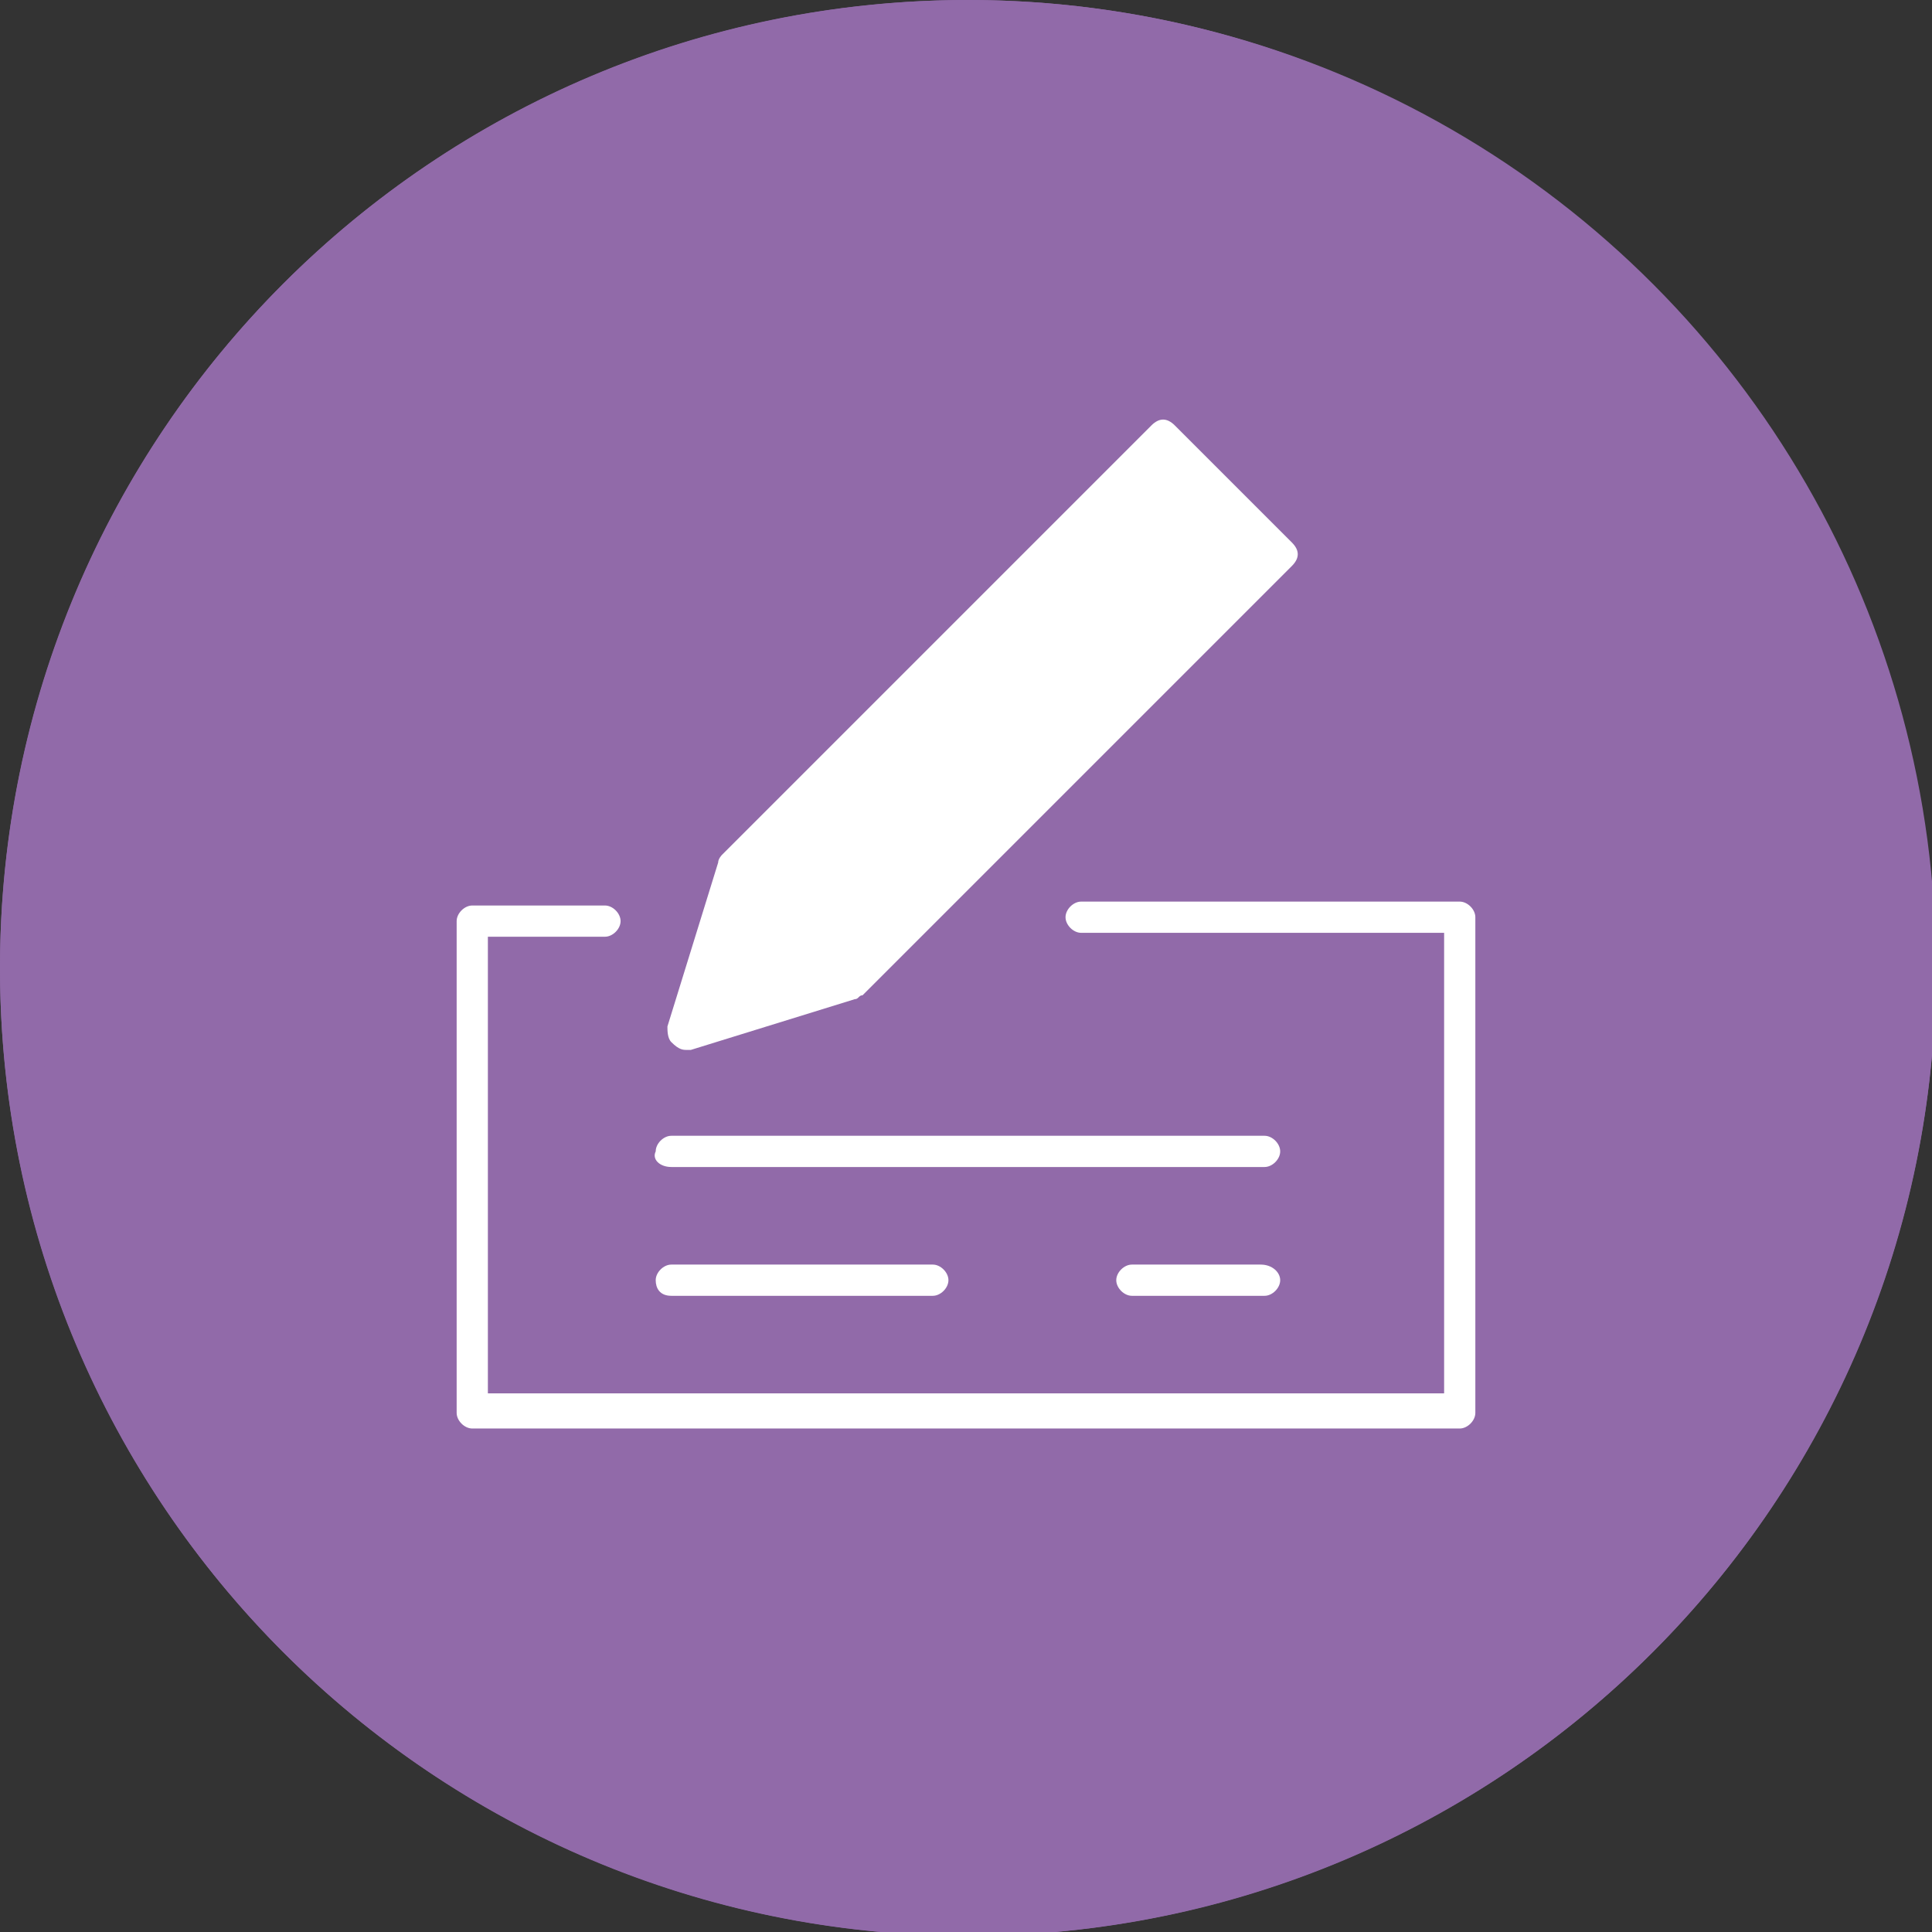
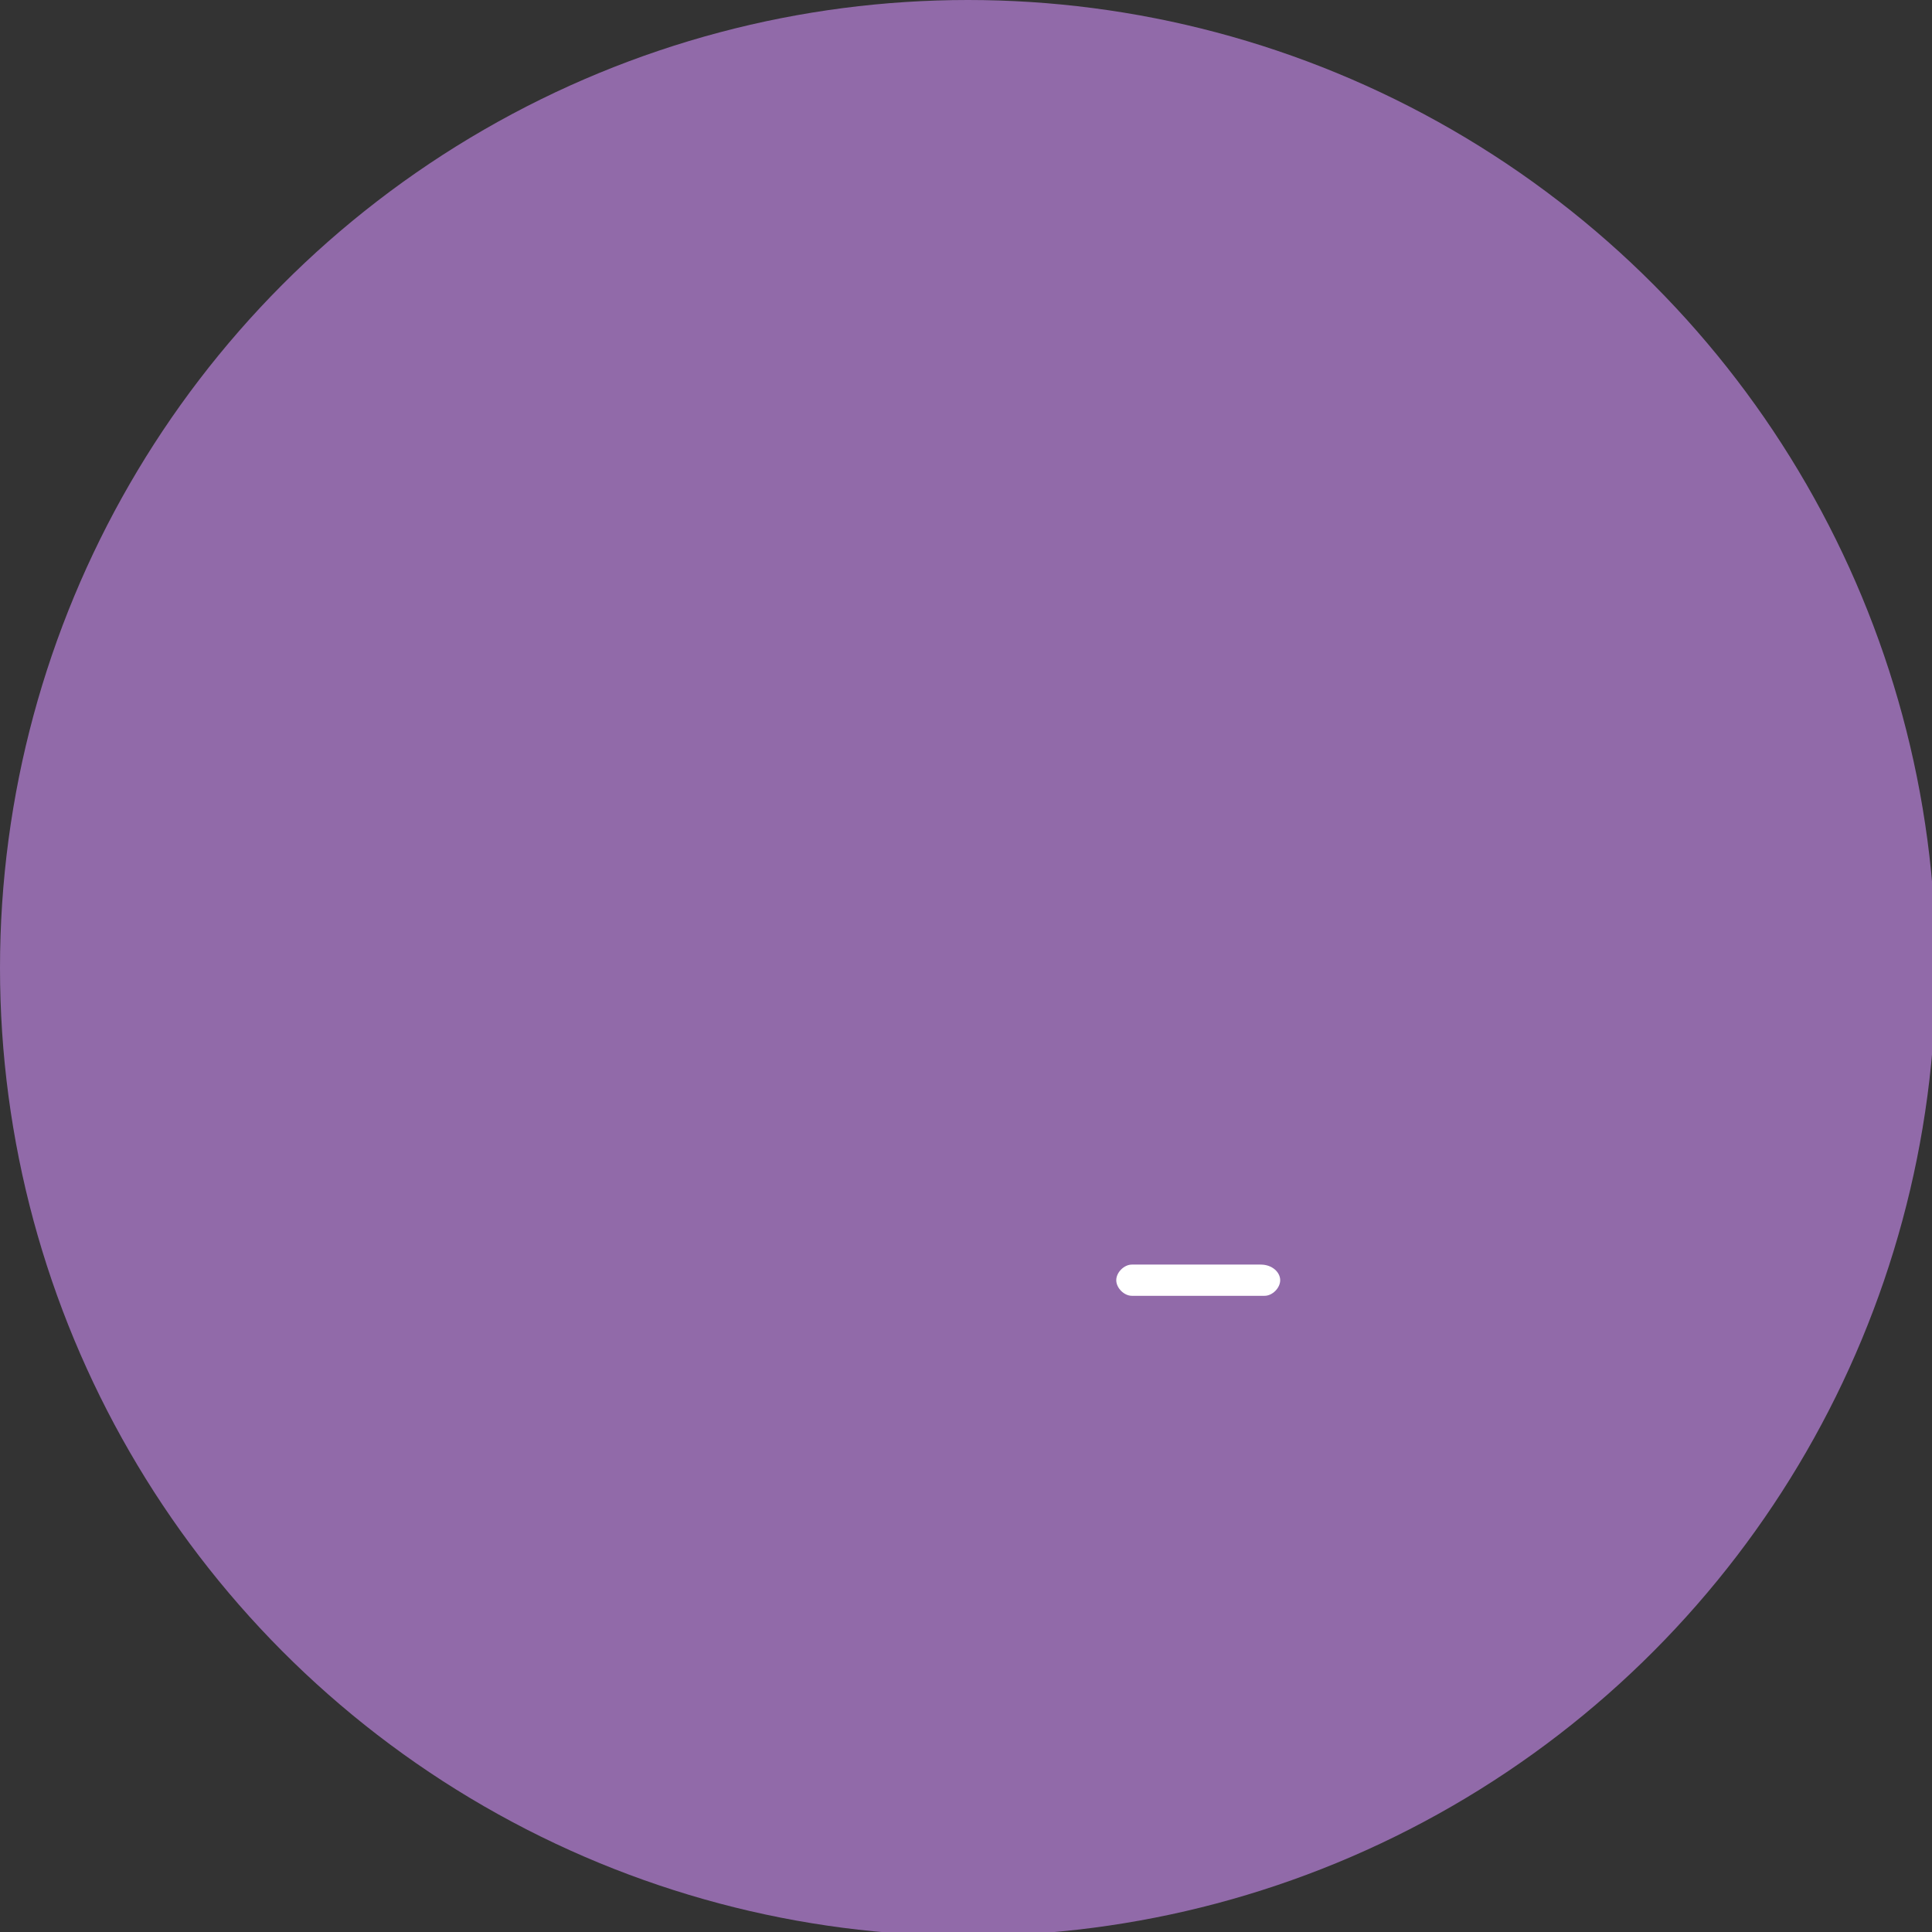
<svg xmlns="http://www.w3.org/2000/svg" version="1.1" id="a9f9976d-59b2-460c-a7b8-55968bd93dc1" x="0px" y="0px" viewBox="0 0 49.5 49.5" style="enable-background:new 0 0 49.5 49.5;" xml:space="preserve">
  <rect x="0" y="0" width="49.5" height="49.5" fill="#333333" stroke="none" />
  <style type="text/css"> .st0{fill:#916AA9;} .st1{fill:#FFFFFF;} </style>
  <circle class="st0" cx="24.8" cy="24.8" r="24.8" />
-   <path class="st0" d="M24.8,1c13.1,0,23.8,10.6,23.8,23.8S37.9,48.5,24.8,48.5S1,37.9,1,24.8C1,11.6,11.6,1,24.8,1 M24.8,0 C11.1,0,0,11.1,0,24.8s11.1,24.8,24.8,24.8s24.8-11.1,24.8-24.8l0,0C49.5,11.1,38.4,0,24.8,0z" />
  <g>
-     <path class="st1" d="M37.4,23.1h-9.7c-0.2,0-0.4,0.2-0.4,0.4s0.2,0.4,0.4,0.4H37v11.8H12.5V24h3c0.2,0,0.4-0.2,0.4-0.4 s-0.2-0.4-0.4-0.4h-3.4c-0.2,0-0.4,0.2-0.4,0.4v12.6c0,0.2,0.2,0.4,0.4,0.4h25.3c0.2,0,0.4-0.2,0.4-0.4V23.5 C37.8,23.3,37.6,23.1,37.4,23.1z" />
-     <path class="st1" d="M17.6,26.9c0,0,0.1,0,0.1,0l4.2-1.3c0.1,0,0.1-0.1,0.2-0.1l11-11c0.2-0.2,0.2-0.4,0-0.6l-3-3 c-0.2-0.2-0.4-0.2-0.6,0l-11,11c0,0-0.1,0.1-0.1,0.2l-1.3,4.2c0,0.1,0,0.3,0.1,0.4C17.4,26.9,17.5,26.9,17.6,26.9z" />
-     <path class="st1" d="M17.2,29.9h15.2c0.2,0,0.4-0.2,0.4-0.4c0-0.2-0.2-0.4-0.4-0.4H17.2c-0.2,0-0.4,0.2-0.4,0.4 C16.7,29.7,16.9,29.9,17.2,29.9z" />
-     <path class="st1" d="M17.2,33.2h6.7c0.2,0,0.4-0.2,0.4-0.4s-0.2-0.4-0.4-0.4h-6.7c-0.2,0-0.4,0.2-0.4,0.4S16.9,33.2,17.2,33.2z" />
    <path class="st1" d="M32.3,32.4H29c-0.2,0-0.4,0.2-0.4,0.4s0.2,0.4,0.4,0.4h3.4c0.2,0,0.4-0.2,0.4-0.4S32.6,32.4,32.3,32.4z" />
  </g>
</svg>